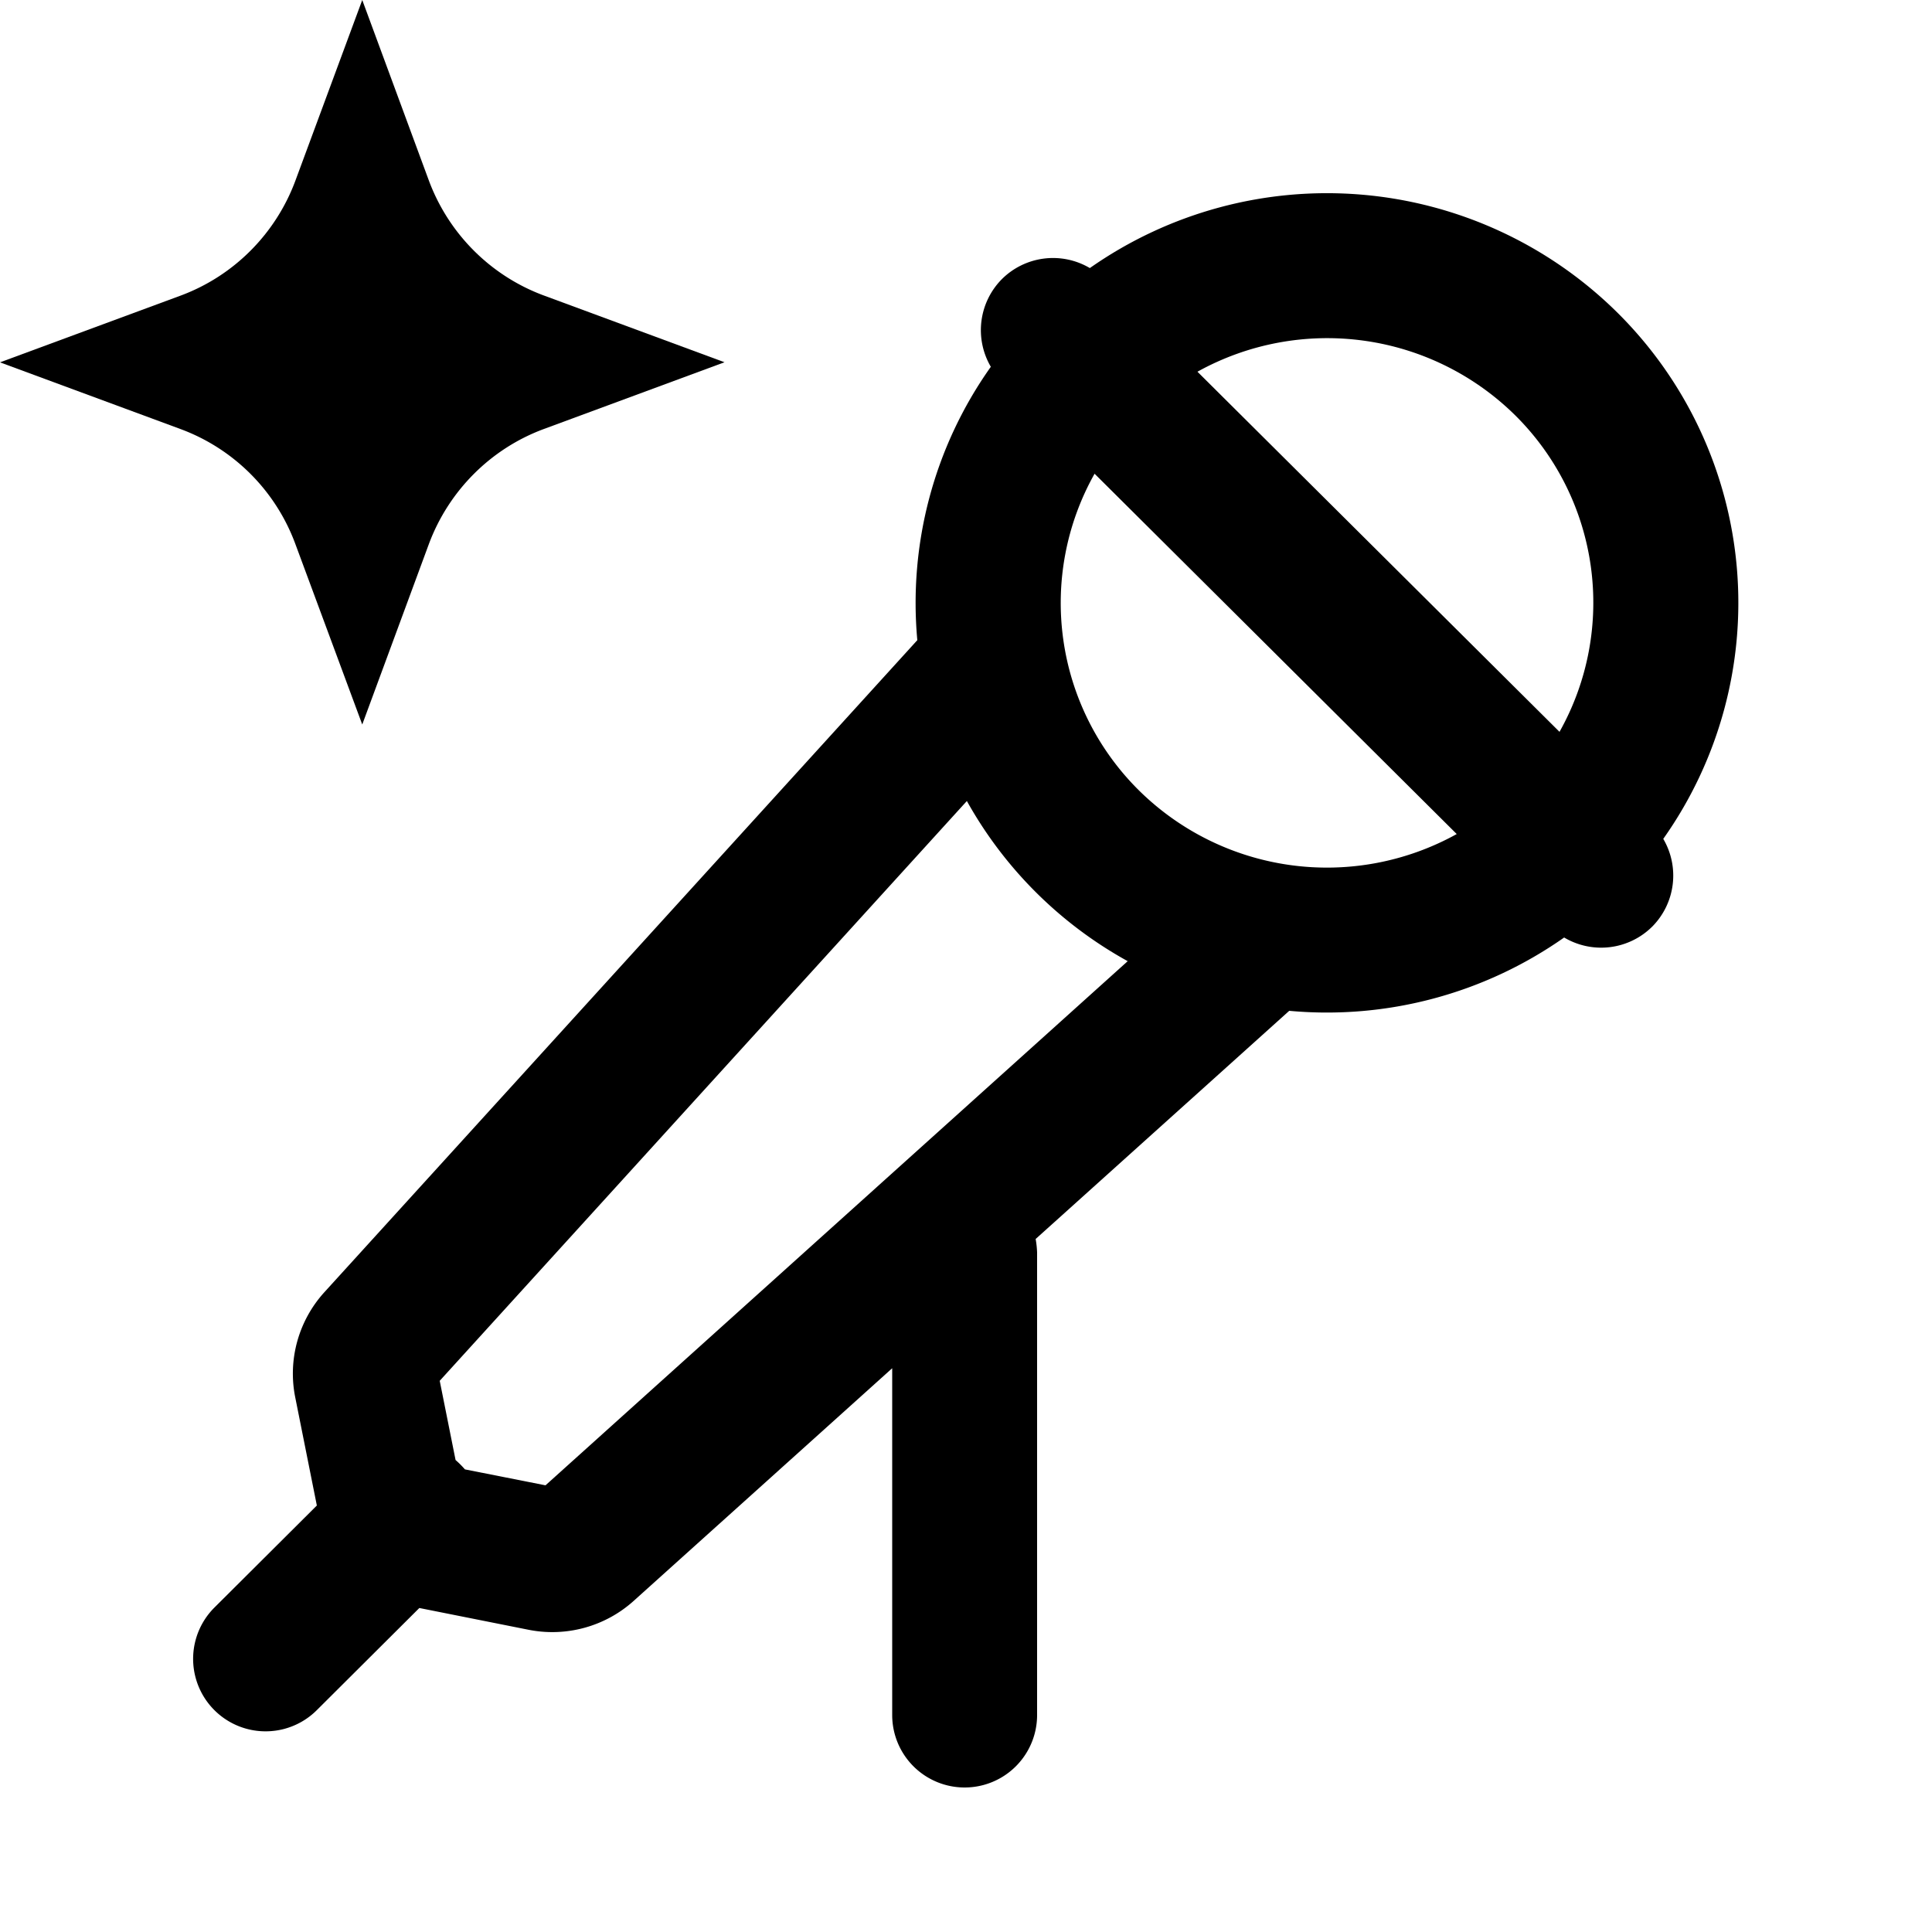
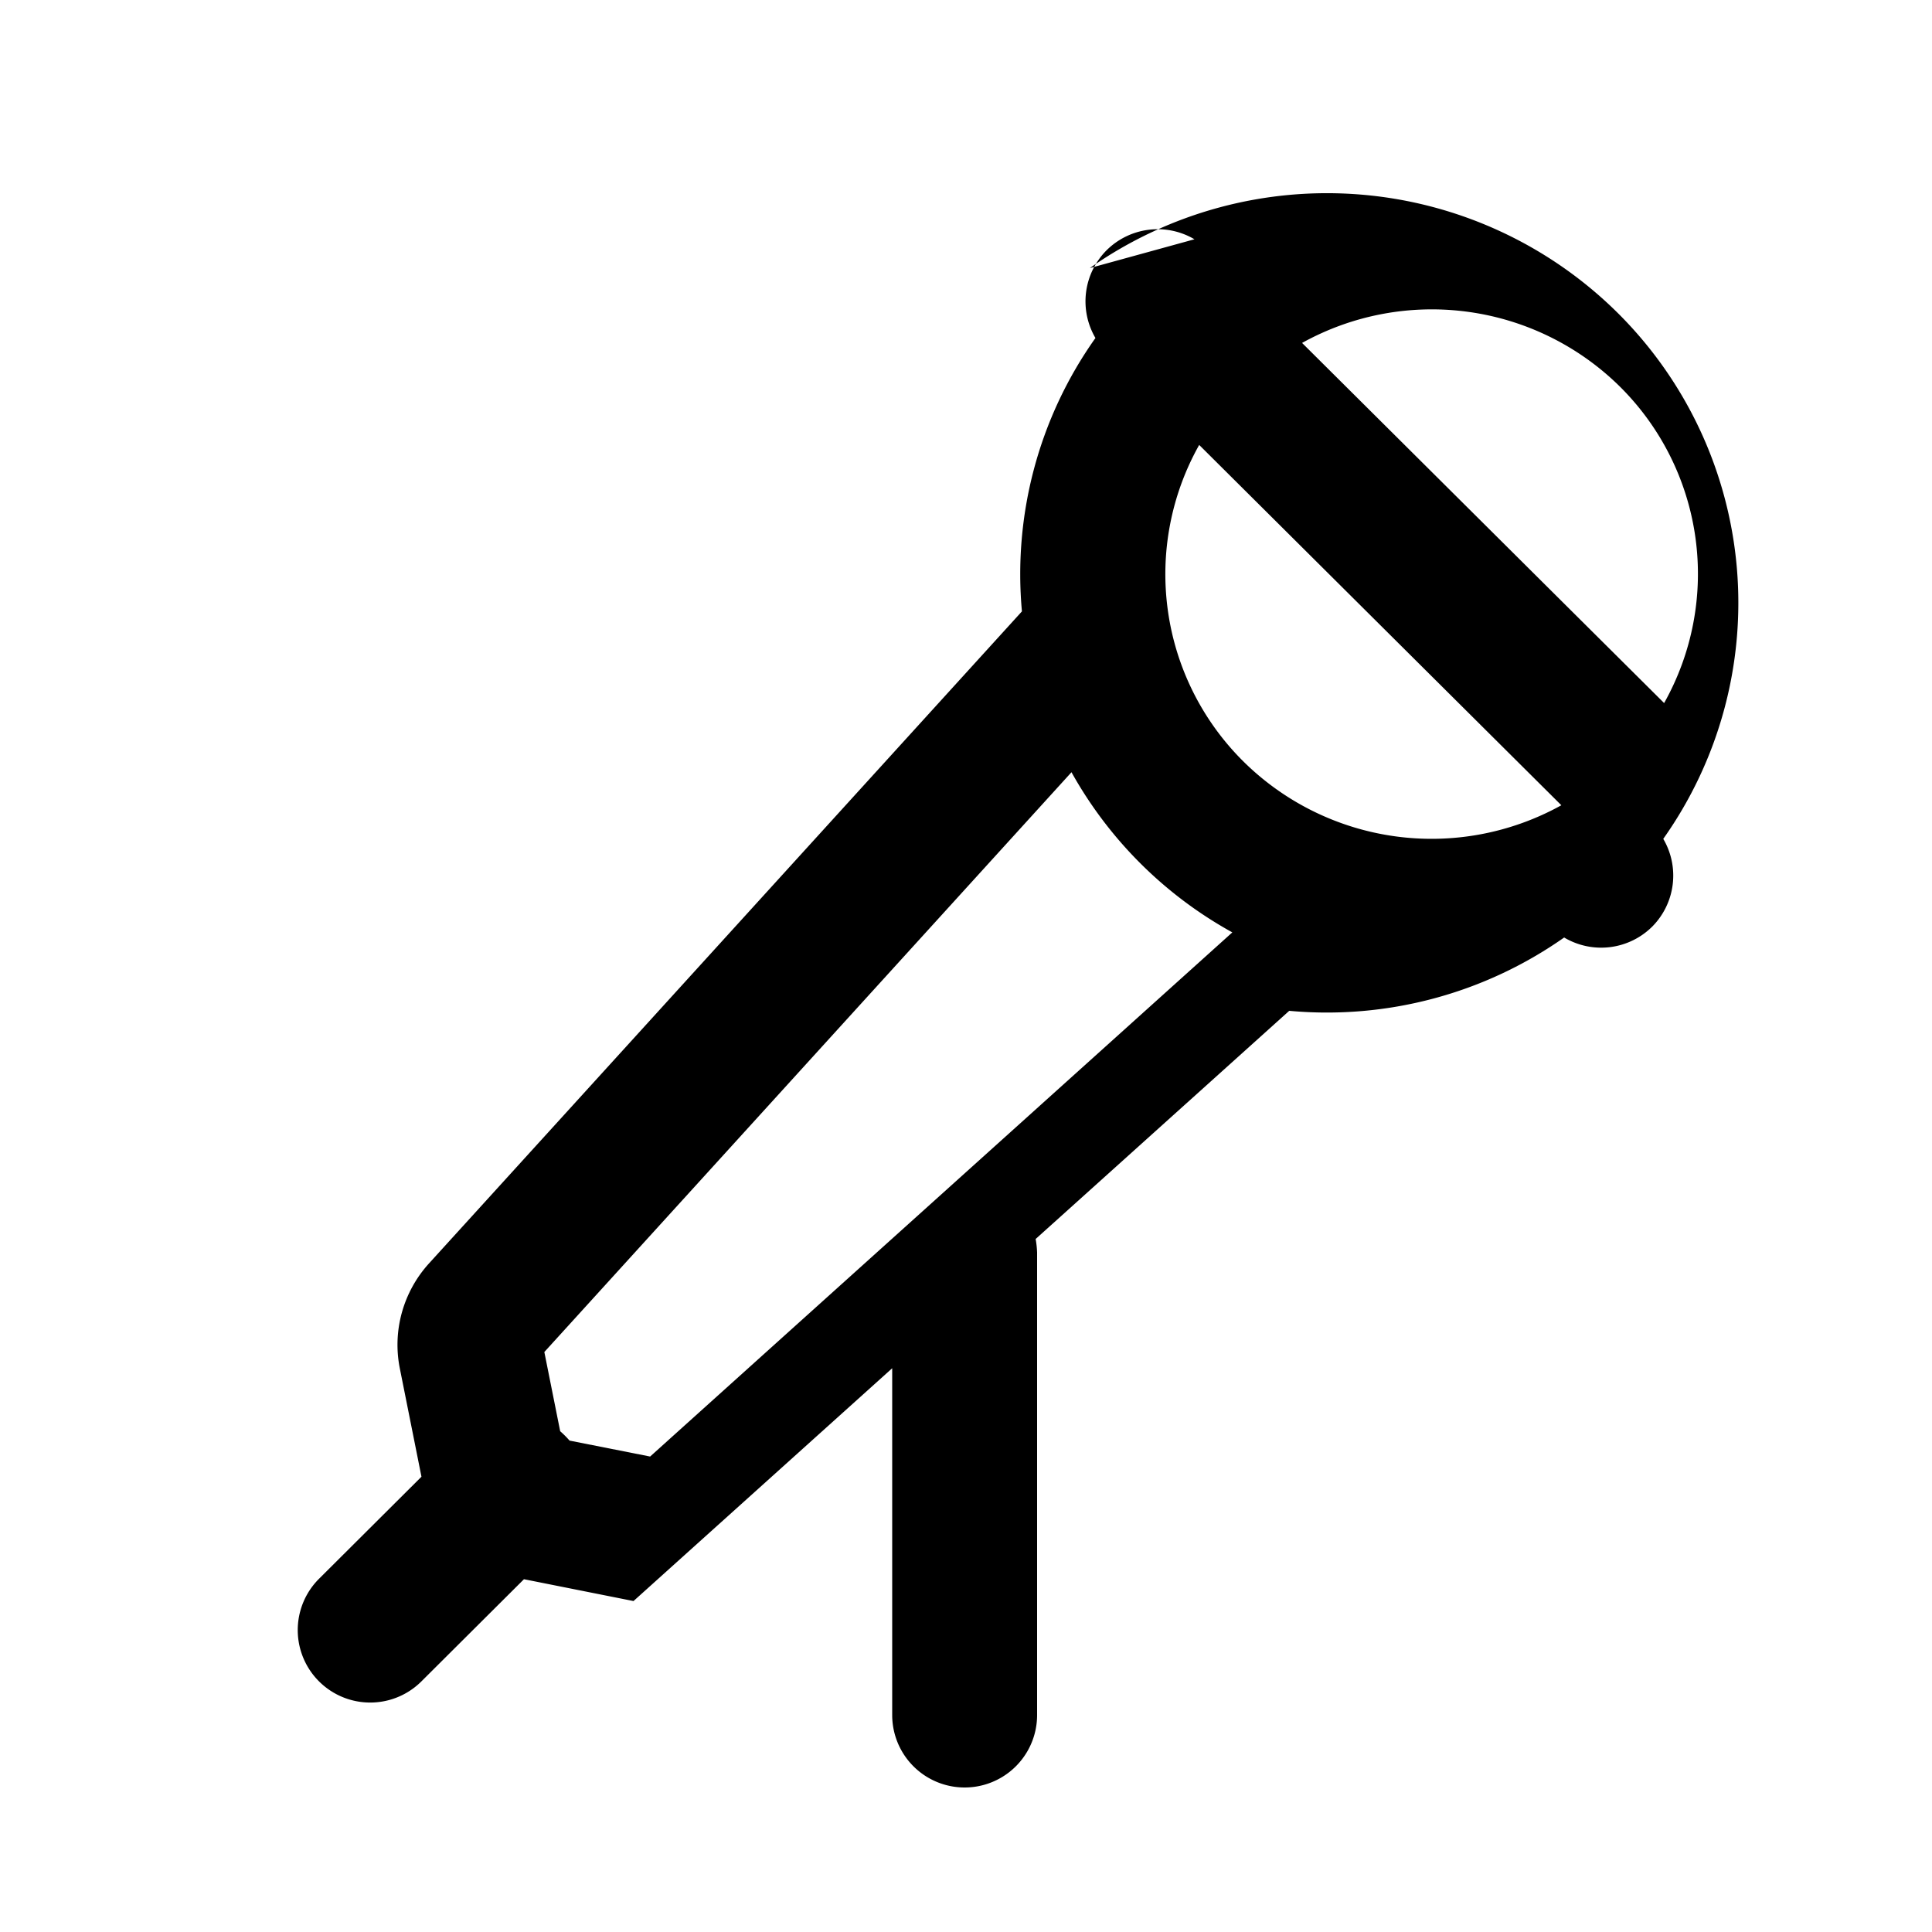
<svg xmlns="http://www.w3.org/2000/svg" viewBox="0 0 20 20">
-   <path fill-rule="evenodd" d="M11.282 2.775a4.274 4.274 0 0 1 5.466.466 4.23 4.23 0 0 1 .47 5.443.75.75 0 0 1-.113.907.75.75 0 0 1-.913.114 4.27 4.27 0 0 1-2.846.759l-2.625 2.362a1 1 0 0 1 .015.14v4.788a.75.75 0 0 1-1.5 0v-3.59l-2.678 2.41a1.26 1.26 0 0 1-1.083.298l-1.134-.226-1.062 1.058a.75.75 0 0 1-1.059-1.063l1.06-1.056-.224-1.121c-.078-.39.035-.792.3-1.085l6.14-6.752c-.09-.983.165-1.99.761-2.83a.75.75 0 0 1 .113-.906.75.75 0 0 1 .912-.116m-6.73 11.519.164.82a1 1 0 0 1 .097.097l.834.165 6.027-5.426a4.26 4.26 0 0 1-1.665-1.658zm6.779-9.39a2.73 2.73 0 0 0 .455 3.274 2.77 2.77 0 0 0 3.294.456zm4.359-.6a2.77 2.77 0 0 0-3.294-.456l3.748 3.728a2.73 2.73 0 0 0-.454-3.272" clip-rule="evenodd" />
-   <path d="M4.44 1.87c.205.55.639.985 1.19 1.189l1.87.691-1.87.691c-.551.204-.985.64-1.19 1.19L3.75 7.5l-.693-1.87A2.01 2.01 0 0 0 1.87 4.442L0 3.751l1.87-.691c.55-.204.984-.64 1.188-1.19L3.75 0z" />
+   <path fill-rule="evenodd" d="M11.282 2.775a4.274 4.274 0 0 1 5.466.466 4.23 4.23 0 0 1 .47 5.443.75.75 0 0 1-.113.907.75.75 0 0 1-.913.114 4.27 4.27 0 0 1-2.846.759l-2.625 2.362a1 1 0 0 1 .015.14v4.788a.75.75 0 0 1-1.5 0v-3.59l-2.678 2.41l-1.134-.226-1.062 1.058a.75.75 0 0 1-1.059-1.063l1.06-1.056-.224-1.121c-.078-.39.035-.792.3-1.085l6.14-6.752c-.09-.983.165-1.99.761-2.83a.75.75 0 0 1 .113-.906.75.75 0 0 1 .912-.116m-6.73 11.519.164.82a1 1 0 0 1 .097.097l.834.165 6.027-5.426a4.26 4.26 0 0 1-1.665-1.658zm6.779-9.39a2.73 2.73 0 0 0 .455 3.274 2.77 2.77 0 0 0 3.294.456zm4.359-.6a2.77 2.77 0 0 0-3.294-.456l3.748 3.728a2.73 2.73 0 0 0-.454-3.272" clip-rule="evenodd" />
</svg>